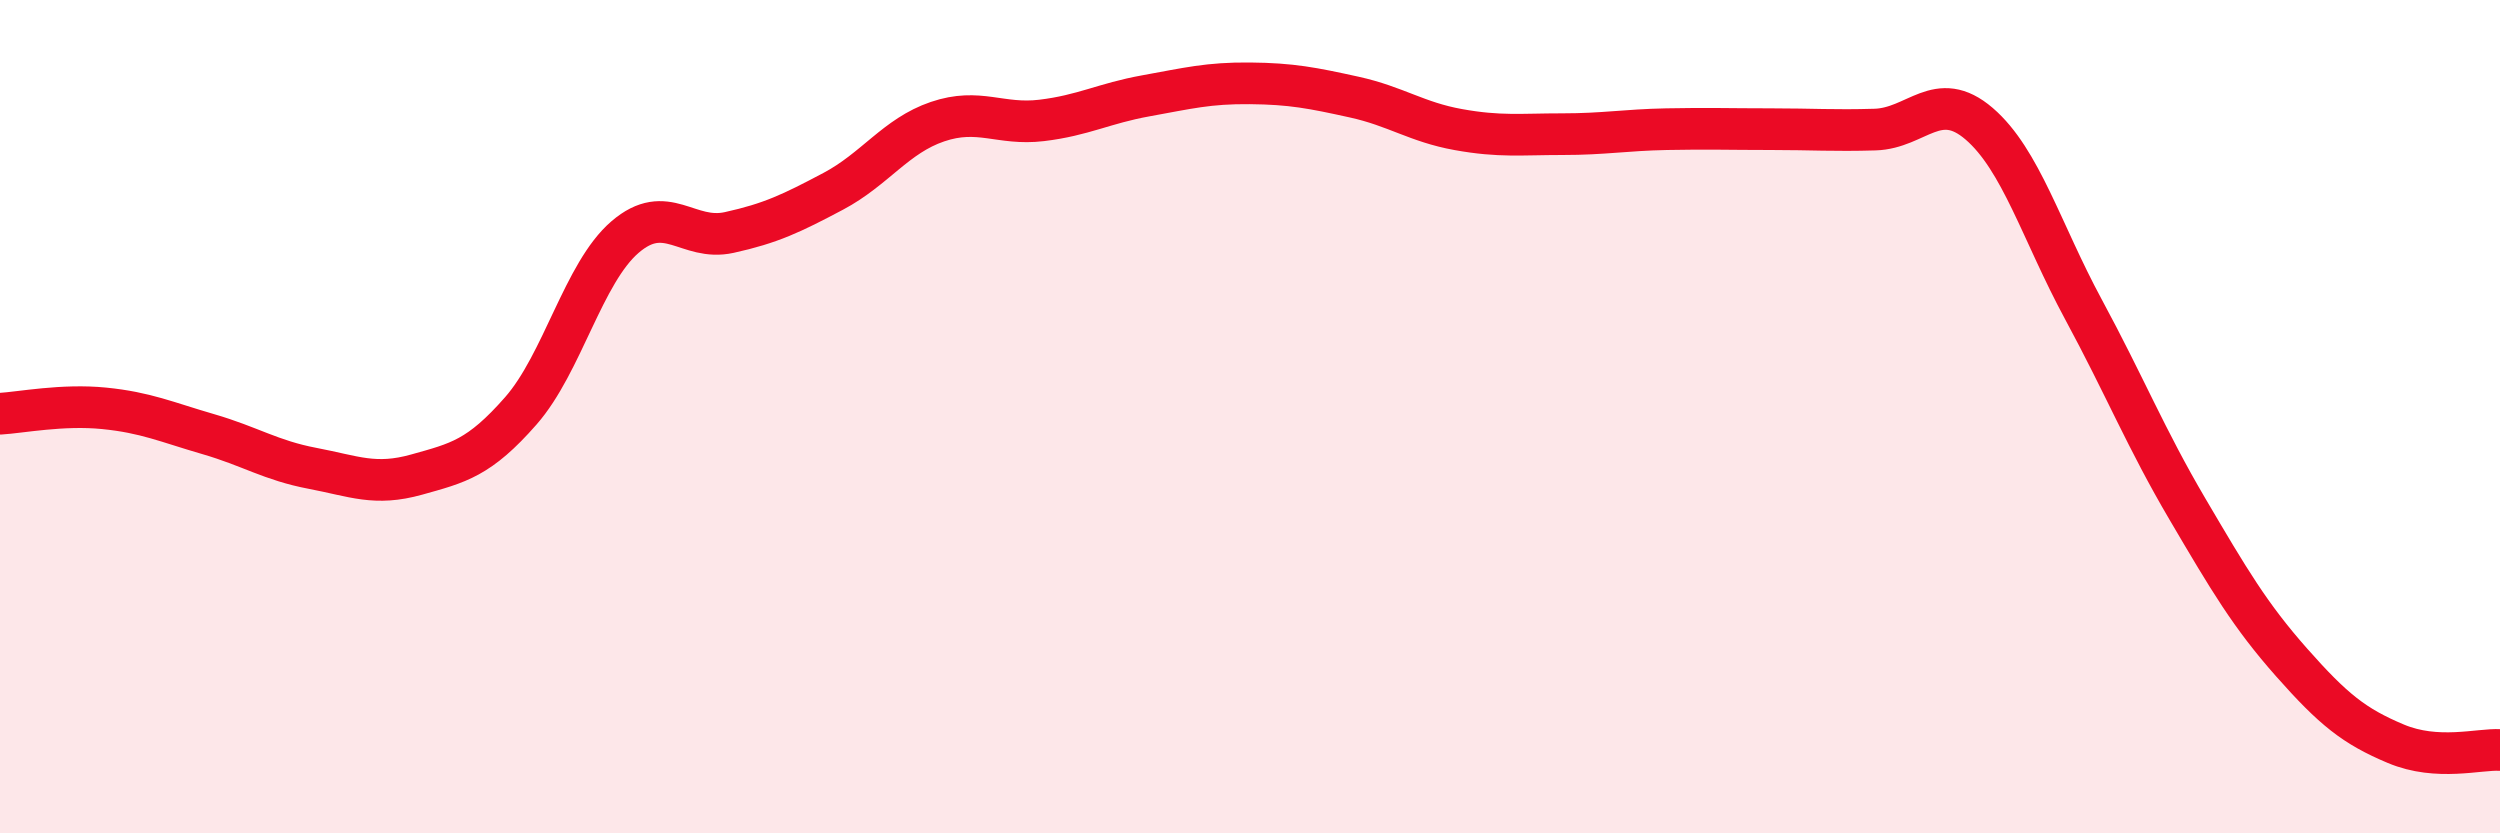
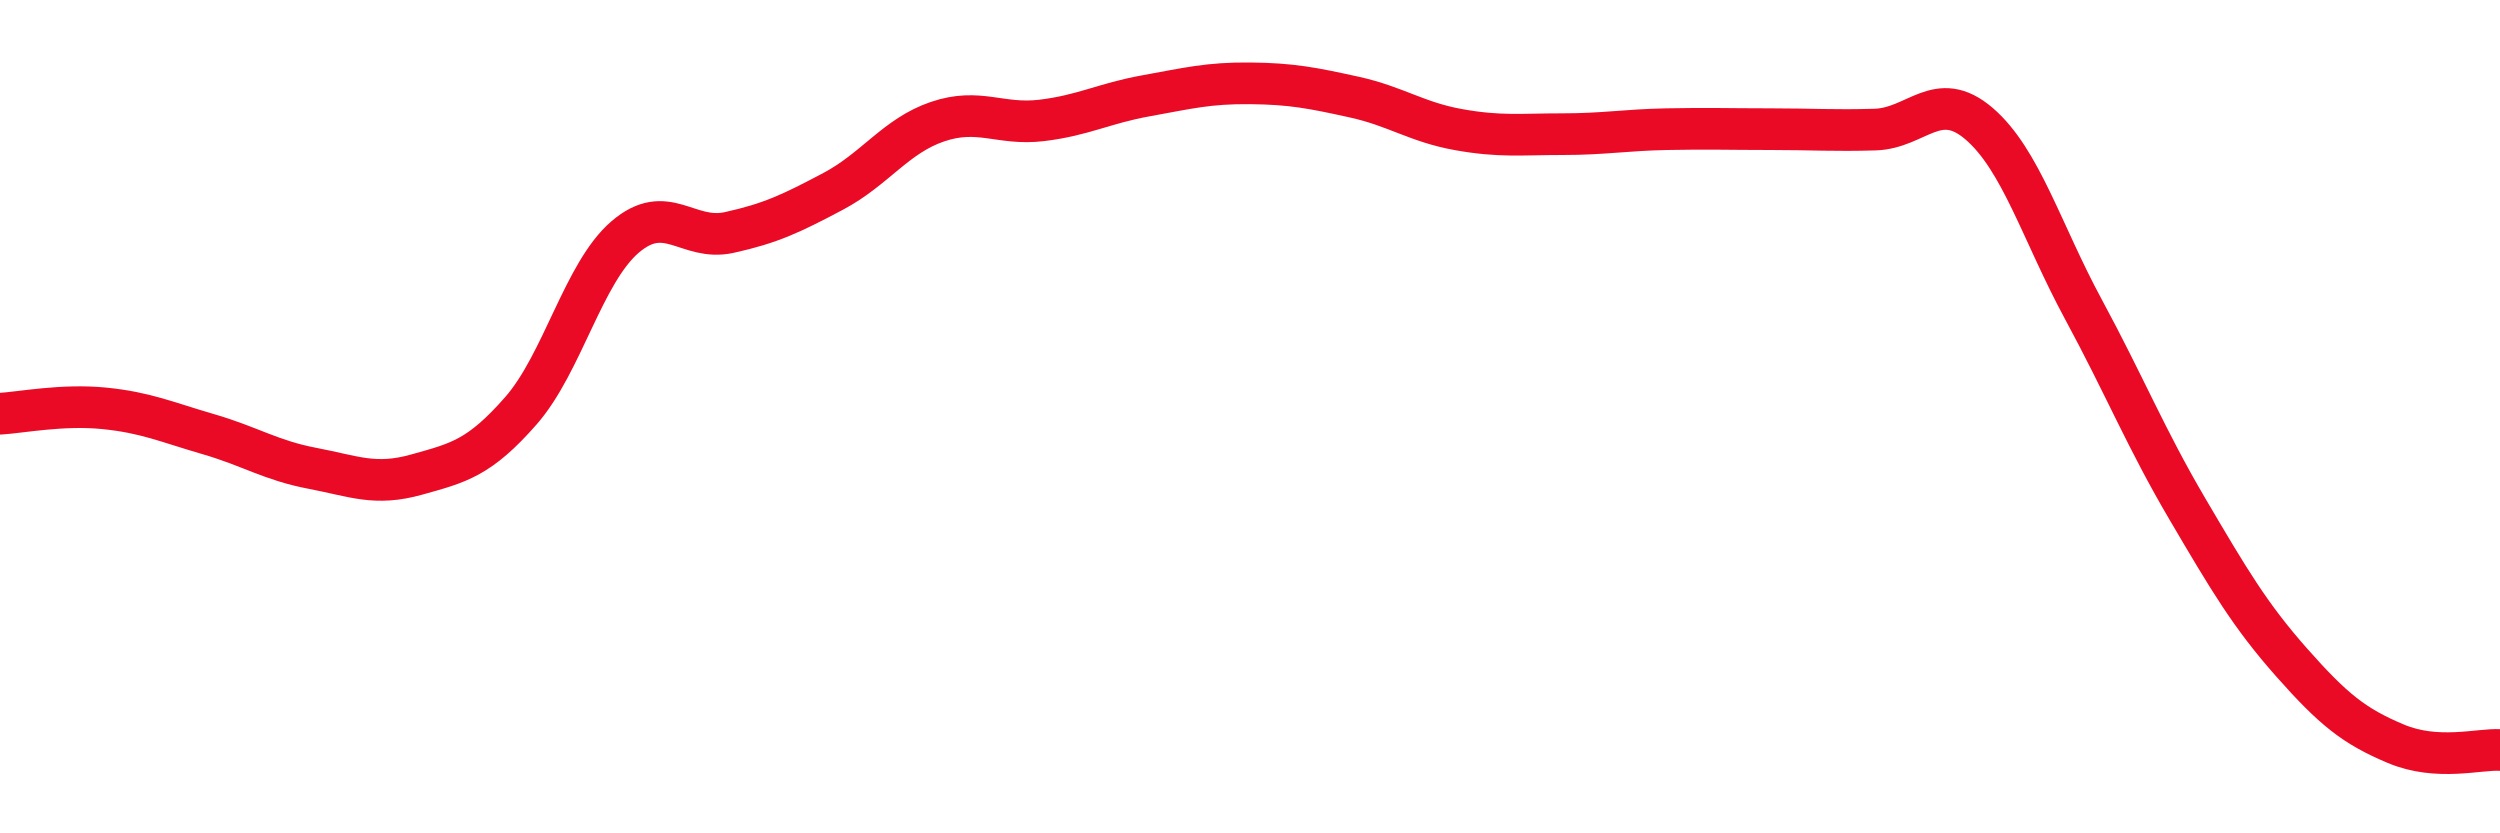
<svg xmlns="http://www.w3.org/2000/svg" width="60" height="20" viewBox="0 0 60 20">
-   <path d="M 0,9.93 C 0.5,9.9 1.5,9.7 2.5,9.8 C 3.5,9.9 4,10.13 5,10.42 C 6,10.71 6.5,11.05 7.5,11.24 C 8.5,11.43 9,11.67 10,11.39 C 11,11.11 11.5,11 12.5,9.86 C 13.5,8.72 14,6.55 15,5.69 C 16,4.83 16.5,5.8 17.5,5.58 C 18.5,5.36 19,5.12 20,4.59 C 21,4.06 21.5,3.26 22.5,2.92 C 23.5,2.58 24,3.01 25,2.89 C 26,2.77 26.5,2.48 27.5,2.3 C 28.5,2.12 29,1.99 30,2 C 31,2.01 31.5,2.11 32.5,2.33 C 33.5,2.55 34,2.93 35,3.11 C 36,3.29 36.5,3.22 37.5,3.22 C 38.5,3.22 39,3.12 40,3.1 C 41,3.08 41.5,3.1 42.5,3.1 C 43.5,3.1 44,3.14 45,3.11 C 46,3.08 46.5,2.11 47.5,2.97 C 48.5,3.83 49,5.57 50,7.42 C 51,9.27 51.5,10.52 52.5,12.22 C 53.5,13.92 54,14.77 55,15.9 C 56,17.03 56.5,17.43 57.5,17.85 C 58.5,18.27 59.5,17.97 60,18L60 20L0 20Z" fill="#EB0A25" opacity="0.1" stroke-linecap="round" stroke-linejoin="round" />
  <path d="M 0,9.93 C 0.5,9.9 1.5,9.7 2.5,9.8 C 3.5,9.9 4,10.13 5,10.42 C 6,10.71 6.5,11.05 7.5,11.24 C 8.5,11.43 9,11.67 10,11.39 C 11,11.11 11.5,11 12.5,9.86 C 13.5,8.72 14,6.55 15,5.69 C 16,4.83 16.5,5.8 17.5,5.58 C 18.5,5.36 19,5.12 20,4.59 C 21,4.06 21.5,3.26 22.5,2.92 C 23.5,2.58 24,3.01 25,2.89 C 26,2.77 26.5,2.48 27.5,2.3 C 28.5,2.12 29,1.99 30,2 C 31,2.01 31.5,2.11 32.5,2.33 C 33.5,2.55 34,2.93 35,3.11 C 36,3.29 36.5,3.22 37.5,3.22 C 38.5,3.22 39,3.12 40,3.1 C 41,3.08 41.5,3.1 42.5,3.1 C 43.5,3.1 44,3.14 45,3.11 C 46,3.08 46.5,2.11 47.5,2.97 C 48.5,3.83 49,5.57 50,7.42 C 51,9.27 51.5,10.52 52.5,12.22 C 53.5,13.92 54,14.77 55,15.9 C 56,17.03 56.5,17.43 57.5,17.85 C 58.5,18.27 59.5,17.97 60,18" stroke="#EB0A25" stroke-width="1" fill="none" stroke-linecap="round" stroke-linejoin="round" />
</svg>